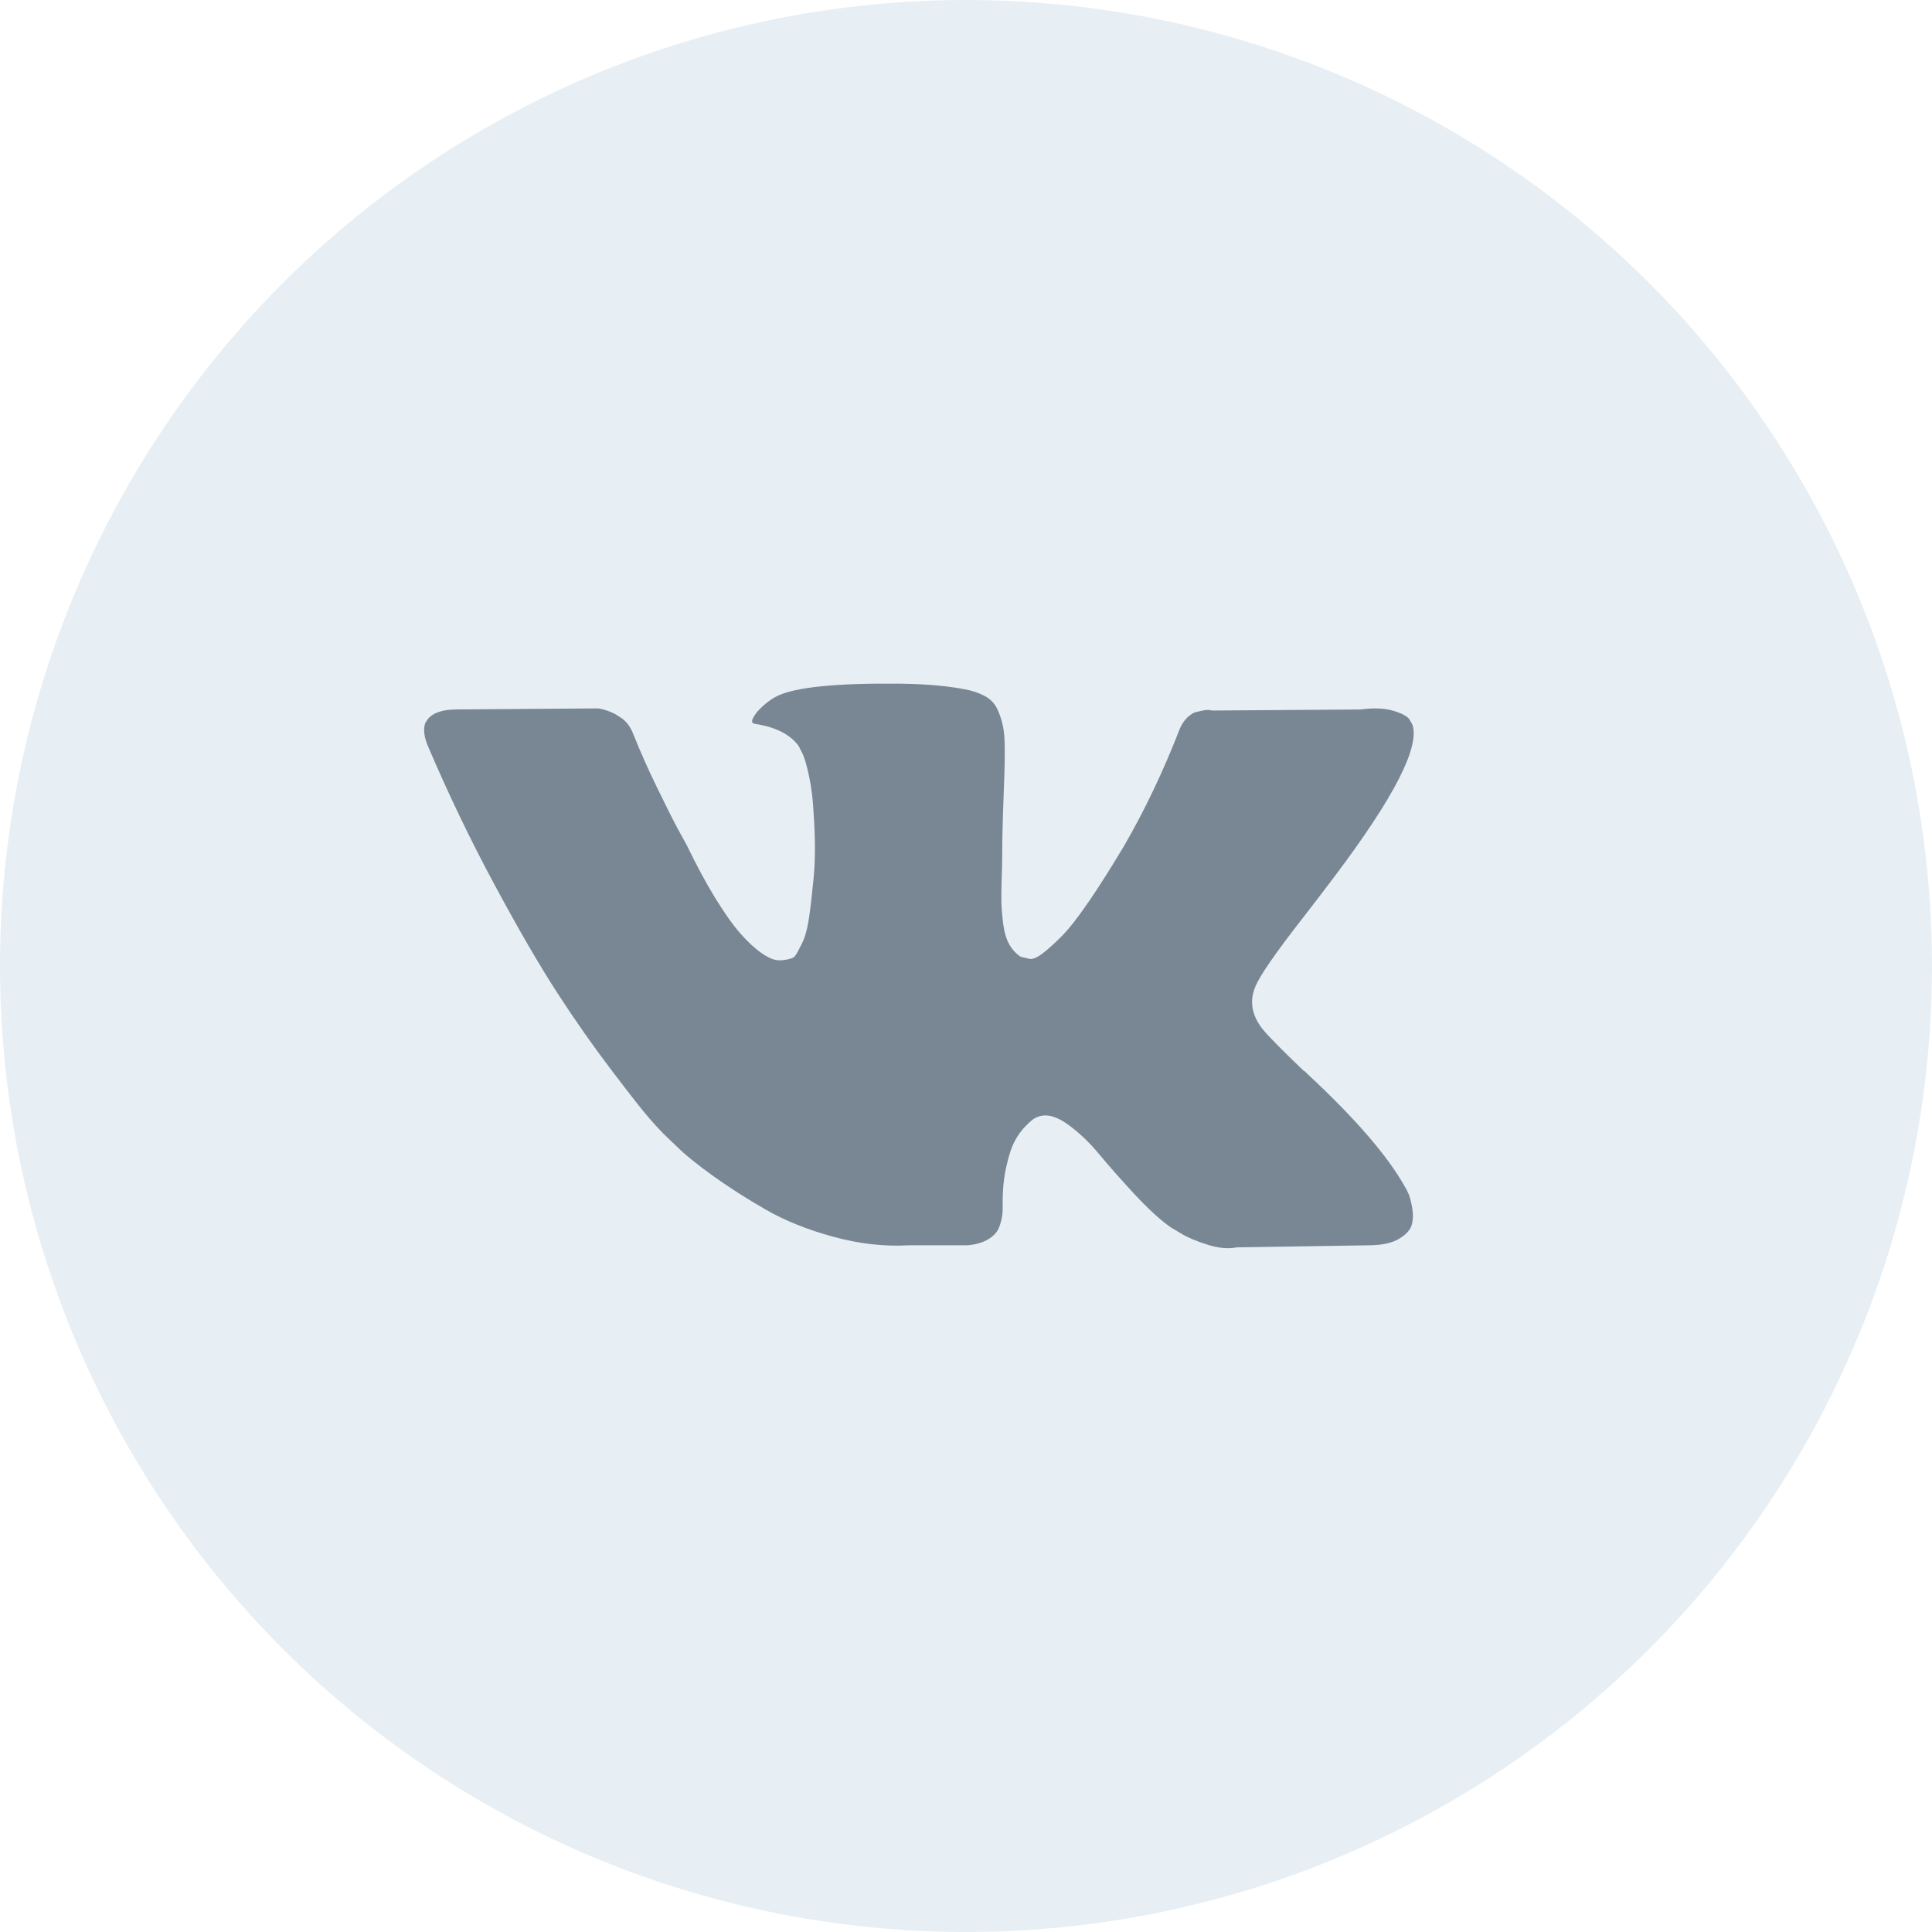
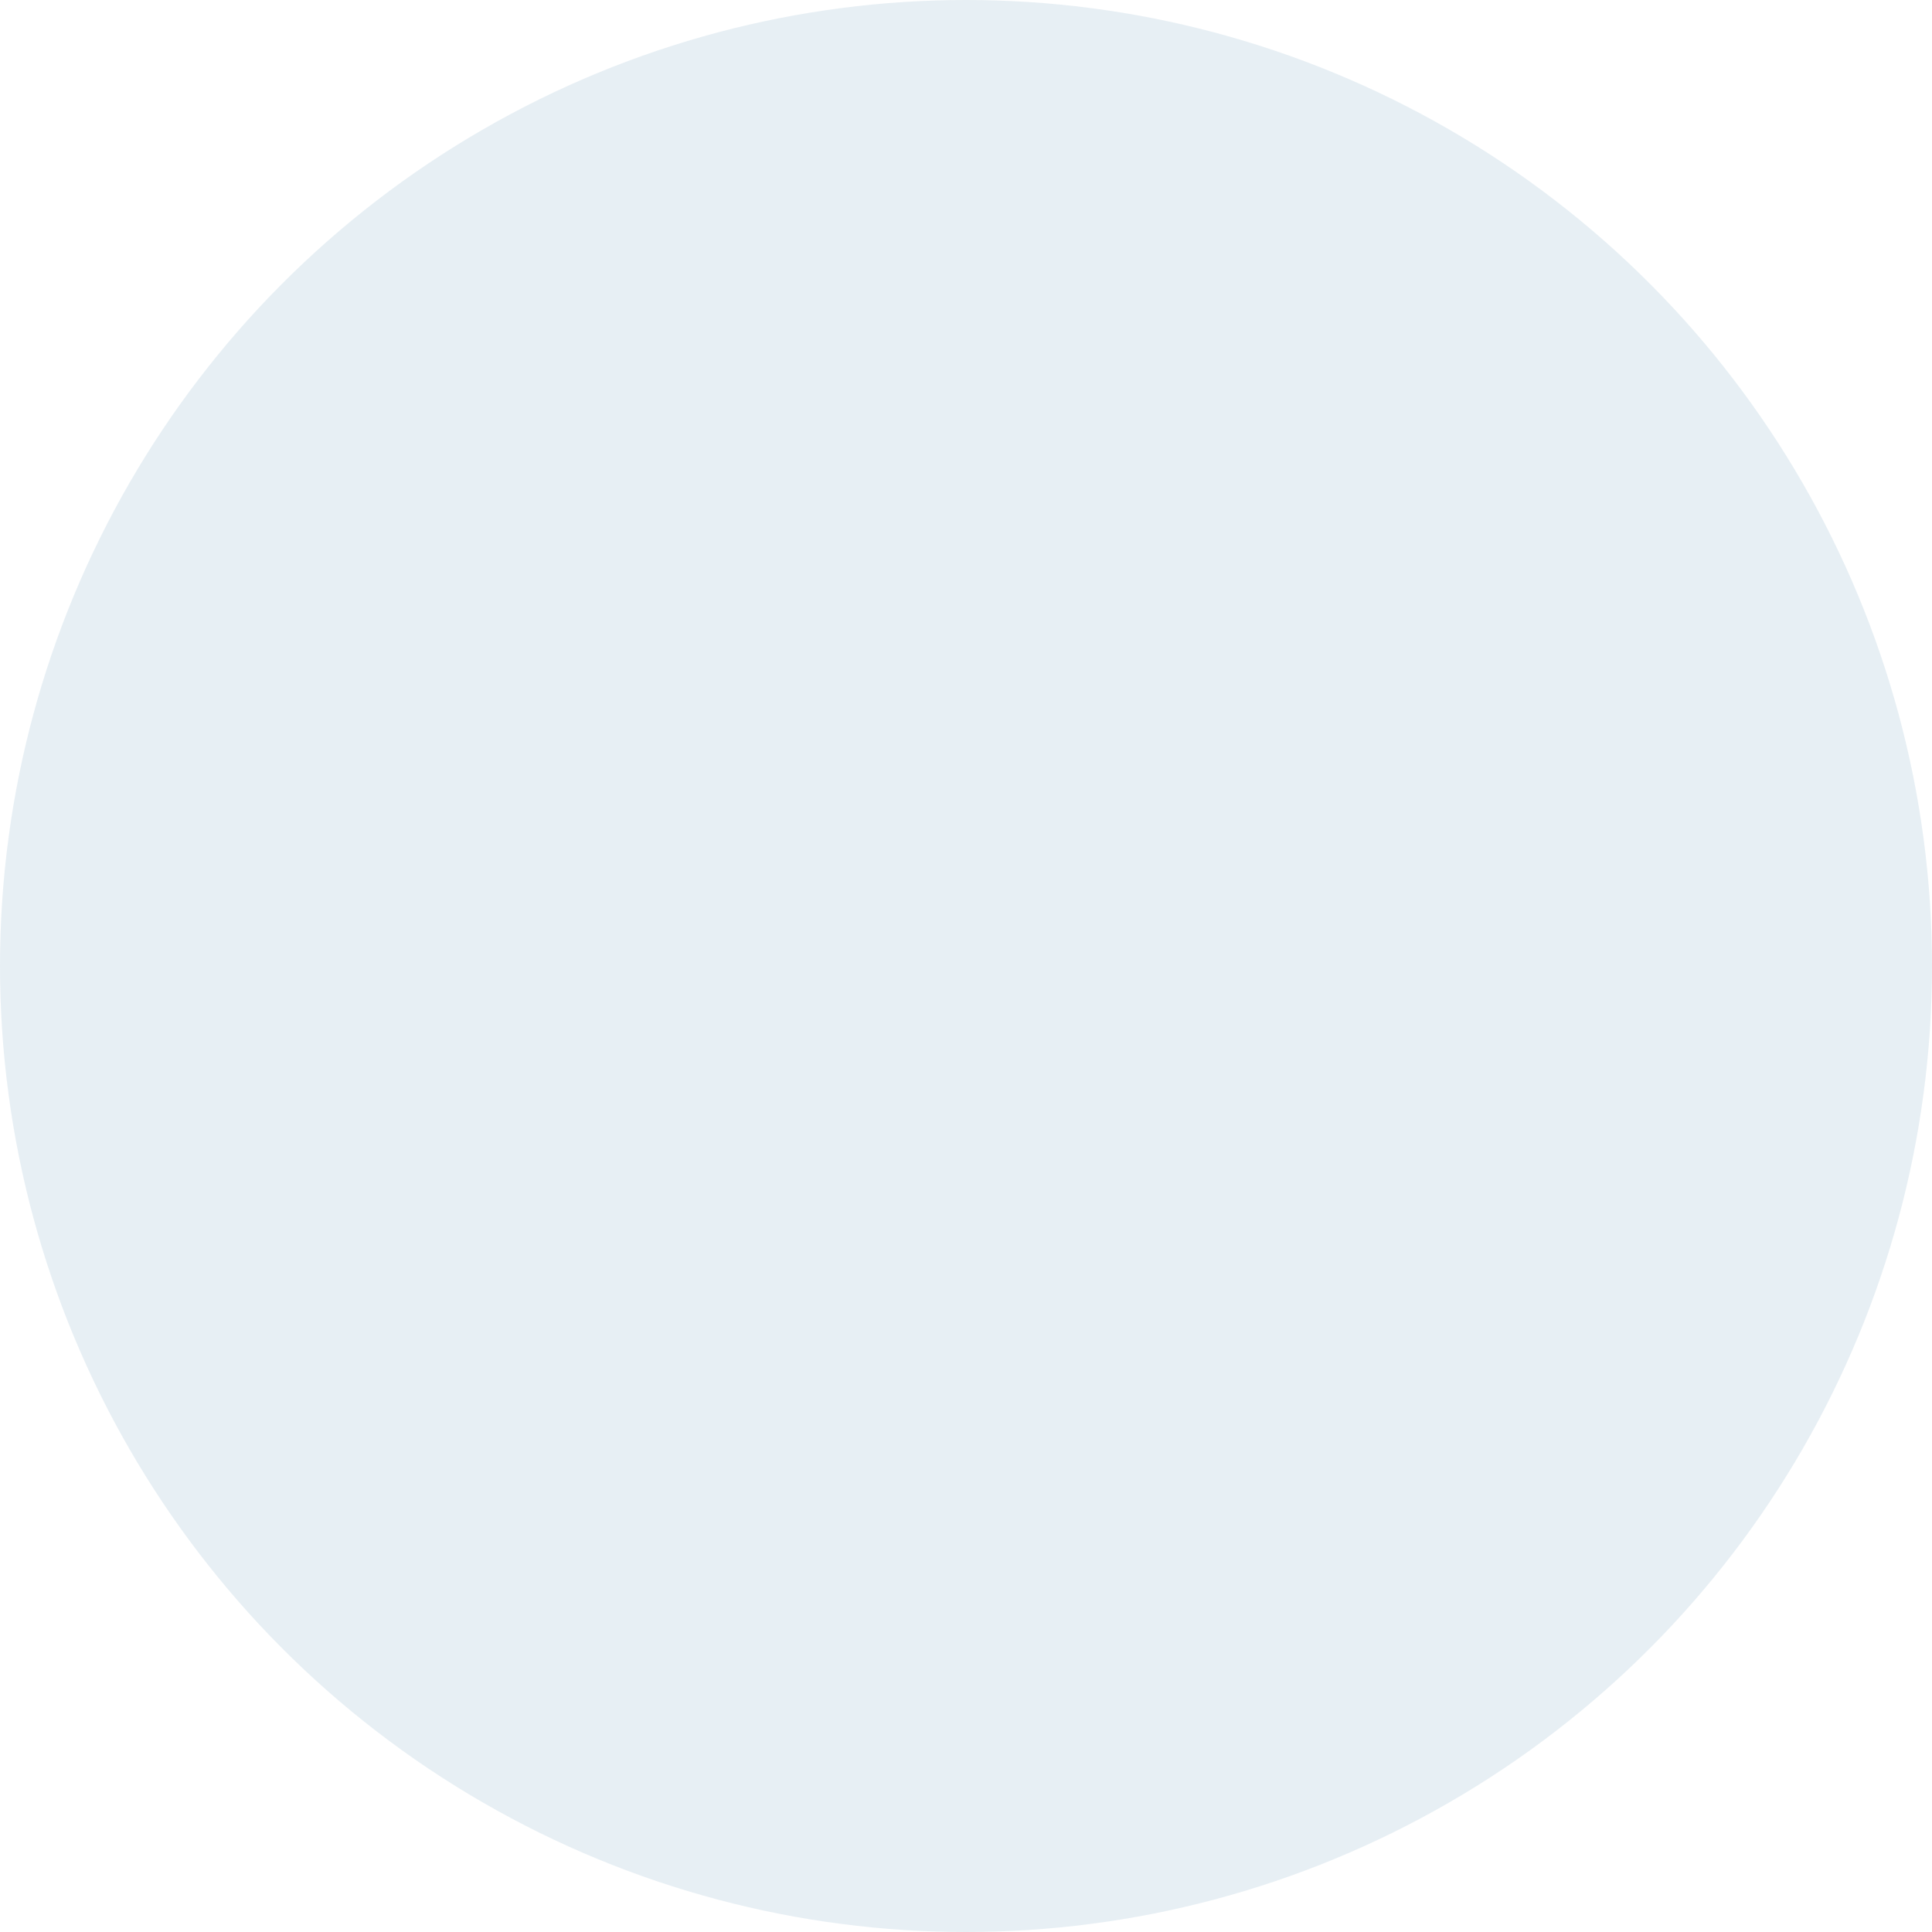
<svg xmlns="http://www.w3.org/2000/svg" width="30" height="30" viewBox="0 0 30 30" fill="none">
  <circle cx="15" cy="15" r="15" fill="#A1C1D7" fill-opacity="0.25" />
  <g clip-path="url(#clip0_2058_24166)">
-     <path d="M21.87 18.533C21.852 18.493 21.834 18.459 21.818 18.433C21.552 17.953 21.042 17.363 20.29 16.665L20.274 16.648L20.266 16.641L20.258 16.633H20.25C19.909 16.307 19.693 16.088 19.602 15.976C19.437 15.763 19.4 15.547 19.49 15.328C19.554 15.163 19.794 14.814 20.21 14.28C20.429 13.998 20.602 13.771 20.73 13.6C21.653 12.374 22.053 11.59 21.93 11.248L21.883 11.168C21.851 11.12 21.768 11.077 21.635 11.037C21.501 10.996 21.331 10.99 21.122 11.017L18.818 11.033C18.781 11.019 18.728 11.021 18.658 11.037C18.589 11.053 18.554 11.061 18.554 11.061L18.514 11.081L18.482 11.105C18.456 11.121 18.426 11.149 18.394 11.189C18.363 11.229 18.336 11.275 18.315 11.329C18.064 11.974 17.779 12.574 17.458 13.129C17.261 13.459 17.08 13.746 16.914 13.989C16.749 14.231 16.61 14.41 16.498 14.525C16.386 14.639 16.285 14.731 16.194 14.801C16.104 14.87 16.034 14.899 15.986 14.889C15.938 14.878 15.893 14.867 15.85 14.857C15.776 14.809 15.716 14.743 15.67 14.661C15.625 14.578 15.594 14.474 15.578 14.349C15.562 14.223 15.553 14.115 15.55 14.025C15.548 13.934 15.549 13.806 15.554 13.64C15.56 13.475 15.562 13.363 15.562 13.305C15.562 13.102 15.566 12.882 15.574 12.645C15.582 12.407 15.589 12.219 15.594 12.081C15.6 11.942 15.602 11.795 15.602 11.64C15.602 11.486 15.593 11.364 15.574 11.276C15.556 11.188 15.528 11.103 15.491 11.02C15.453 10.938 15.398 10.874 15.326 10.828C15.255 10.783 15.165 10.747 15.059 10.72C14.776 10.656 14.416 10.622 13.978 10.616C12.986 10.606 12.349 10.67 12.066 10.809C11.954 10.867 11.853 10.947 11.762 11.048C11.666 11.166 11.653 11.23 11.722 11.24C12.042 11.288 12.269 11.403 12.402 11.584L12.45 11.68C12.488 11.75 12.525 11.873 12.562 12.048C12.6 12.224 12.624 12.419 12.634 12.632C12.661 13.022 12.661 13.355 12.634 13.632C12.607 13.91 12.582 14.126 12.558 14.28C12.534 14.435 12.498 14.56 12.45 14.656C12.402 14.752 12.37 14.811 12.354 14.832C12.338 14.854 12.325 14.867 12.314 14.872C12.245 14.899 12.173 14.912 12.098 14.912C12.024 14.912 11.933 14.875 11.826 14.8C11.72 14.726 11.609 14.623 11.494 14.492C11.38 14.362 11.25 14.179 11.106 13.944C10.962 13.71 10.813 13.432 10.658 13.112L10.53 12.88C10.45 12.731 10.341 12.514 10.202 12.228C10.063 11.943 9.941 11.667 9.834 11.4C9.792 11.288 9.728 11.203 9.642 11.144L9.602 11.12C9.576 11.099 9.533 11.076 9.474 11.052C9.415 11.028 9.354 11.011 9.29 11L7.098 11.016C6.874 11.016 6.722 11.067 6.642 11.168L6.61 11.216C6.594 11.243 6.586 11.286 6.586 11.344C6.586 11.403 6.602 11.475 6.634 11.56C6.954 12.312 7.302 13.038 7.678 13.736C8.054 14.435 8.381 14.998 8.658 15.424C8.935 15.851 9.218 16.254 9.506 16.632C9.794 17.011 9.985 17.254 10.078 17.36C10.171 17.467 10.245 17.547 10.298 17.6L10.498 17.792C10.626 17.92 10.814 18.074 11.062 18.252C11.31 18.431 11.585 18.607 11.886 18.78C12.188 18.954 12.538 19.095 12.938 19.204C13.338 19.314 13.728 19.358 14.106 19.337H15.026C15.213 19.32 15.354 19.262 15.45 19.16L15.482 19.12C15.504 19.088 15.524 19.039 15.542 18.973C15.561 18.906 15.57 18.832 15.57 18.753C15.565 18.523 15.582 18.317 15.622 18.133C15.662 17.949 15.707 17.81 15.758 17.717C15.809 17.623 15.866 17.544 15.93 17.481C15.994 17.417 16.04 17.378 16.066 17.365C16.093 17.351 16.114 17.342 16.13 17.337C16.258 17.294 16.409 17.335 16.582 17.461C16.756 17.586 16.918 17.741 17.07 17.925C17.223 18.109 17.405 18.315 17.618 18.545C17.832 18.774 18.018 18.945 18.178 19.057L18.338 19.153C18.445 19.217 18.584 19.276 18.755 19.329C18.925 19.382 19.074 19.395 19.203 19.369L21.25 19.337C21.453 19.337 21.611 19.303 21.723 19.237C21.834 19.17 21.901 19.097 21.922 19.017C21.944 18.937 21.945 18.846 21.927 18.745C21.908 18.643 21.889 18.573 21.87 18.533Z" fill="#0C1E34" fill-opacity="0.5" />
-   </g>
+     </g>
  <defs>
    <clipPath id="clip0_2058_24166">
      <rect width="15.366" height="15.366" fill="white" transform="translate(6.586 7.316)" />
    </clipPath>
  </defs>
</svg>